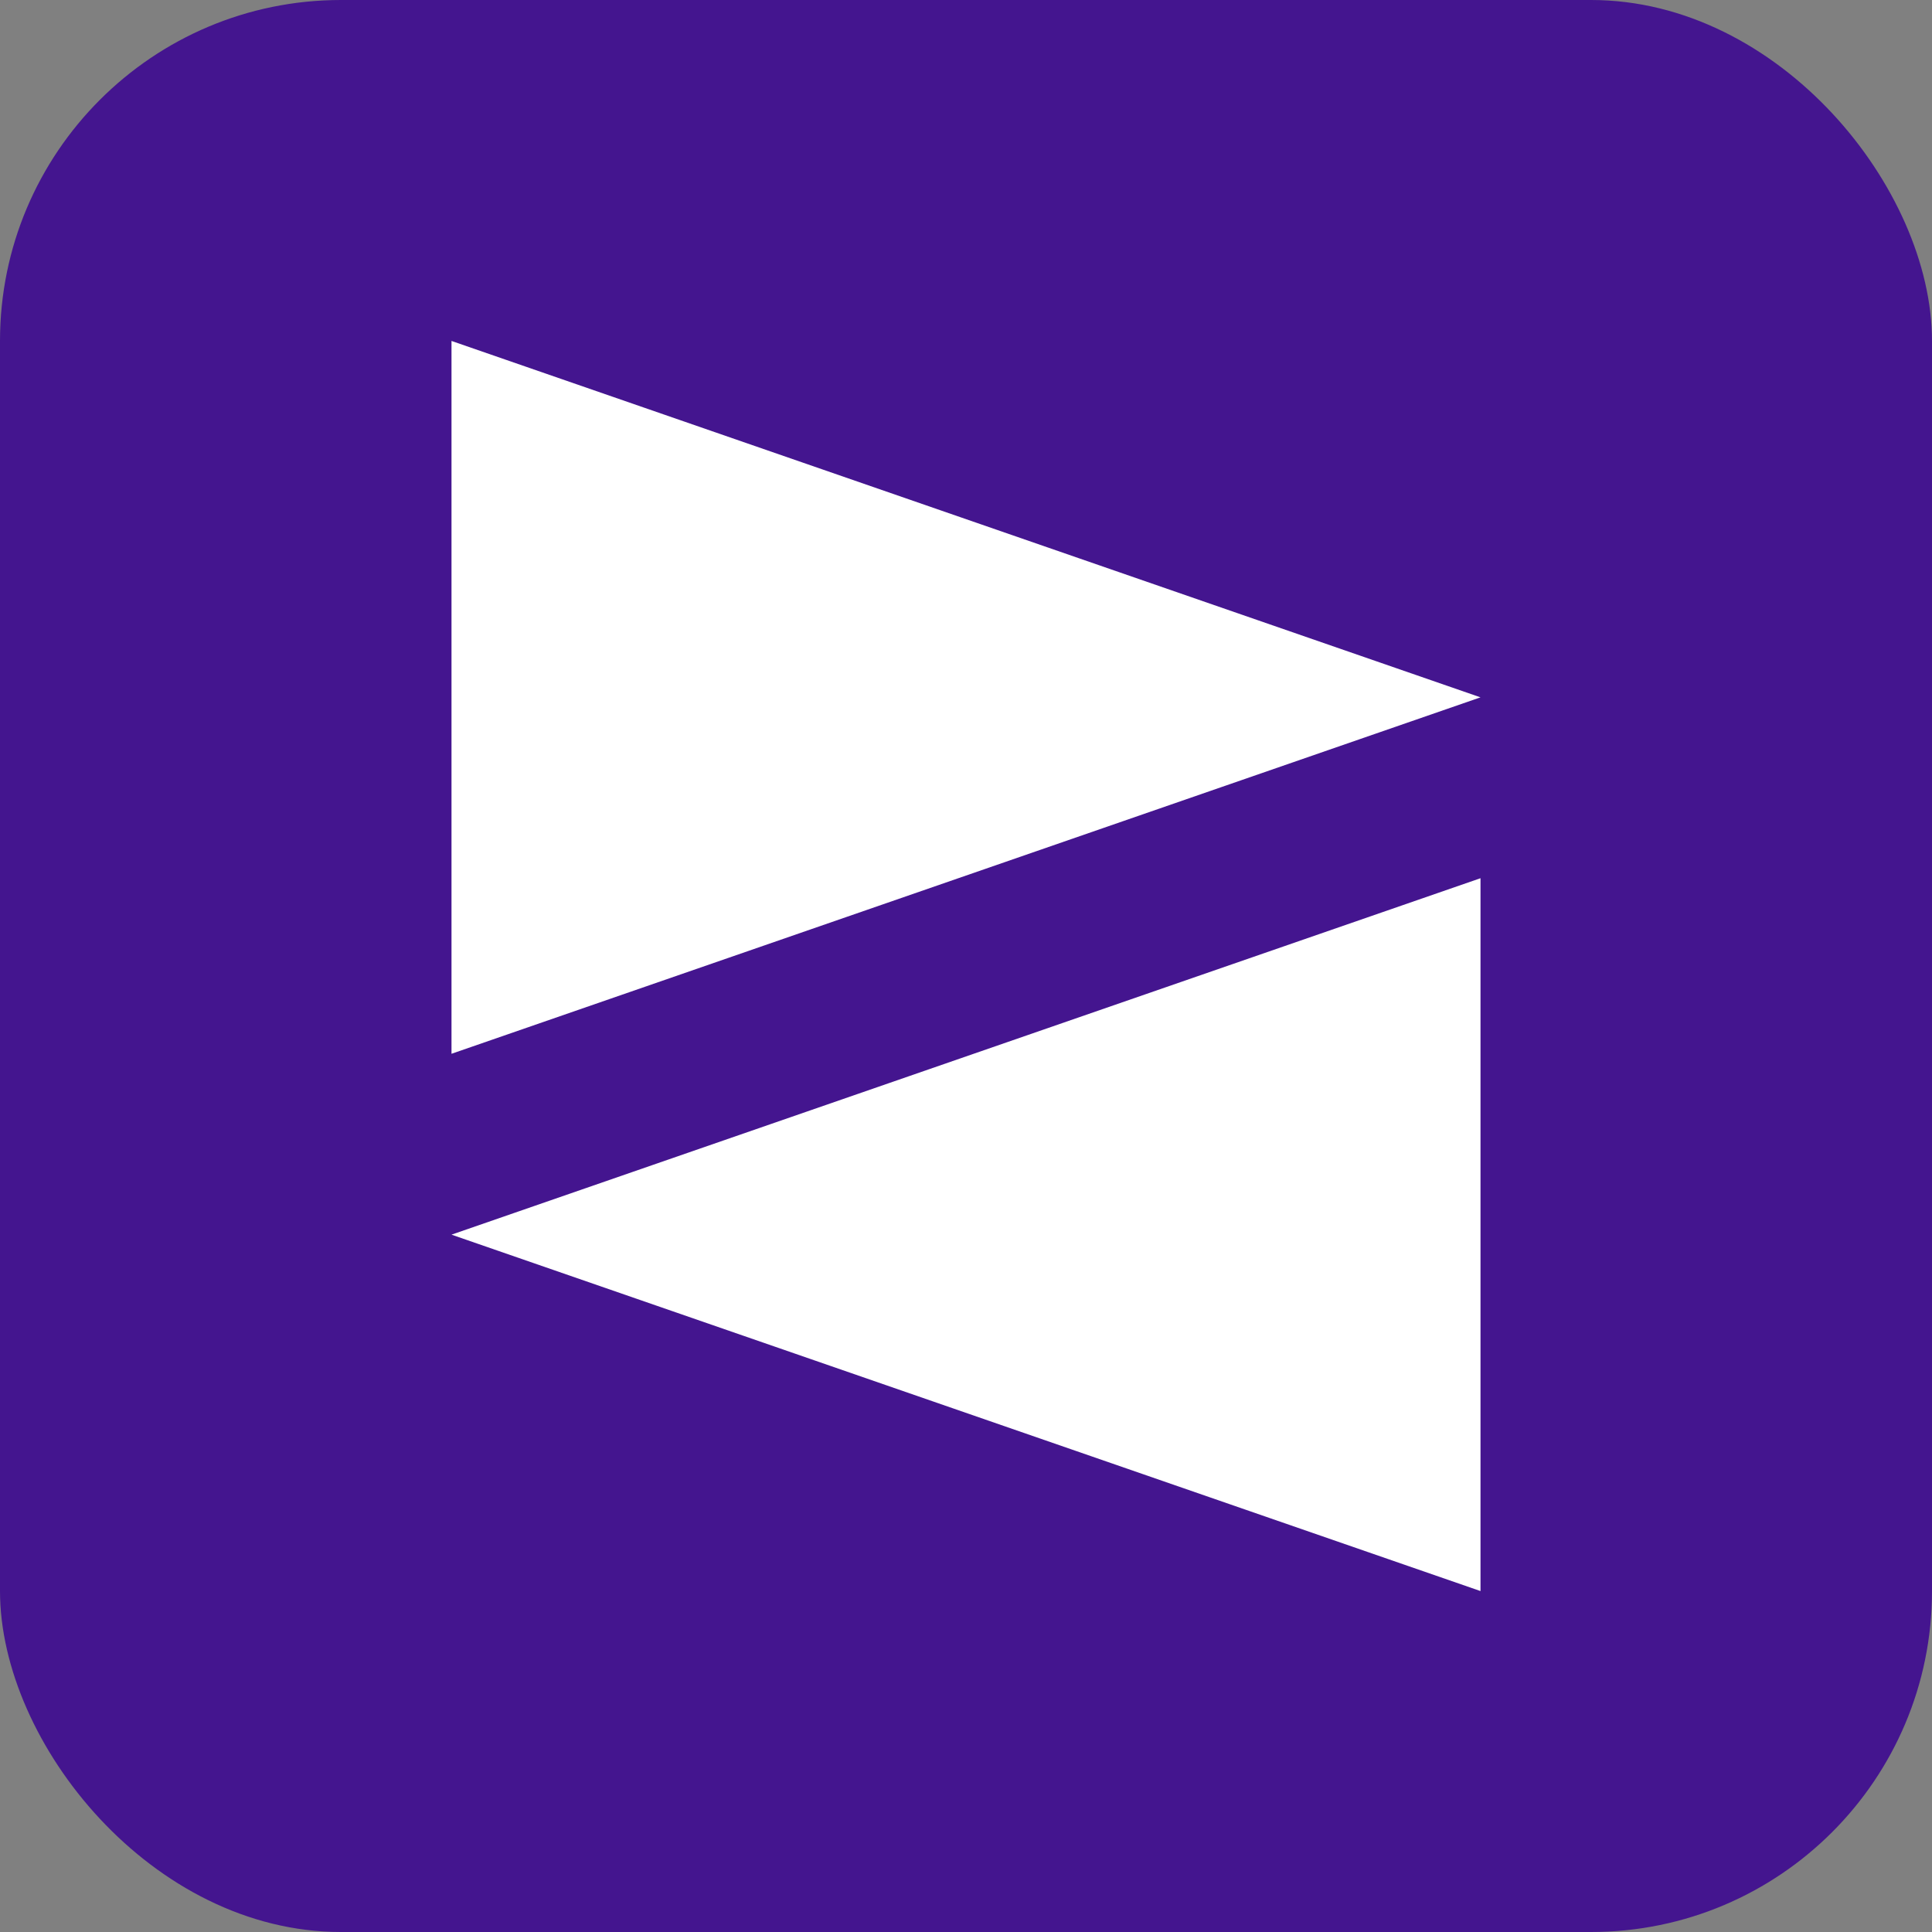
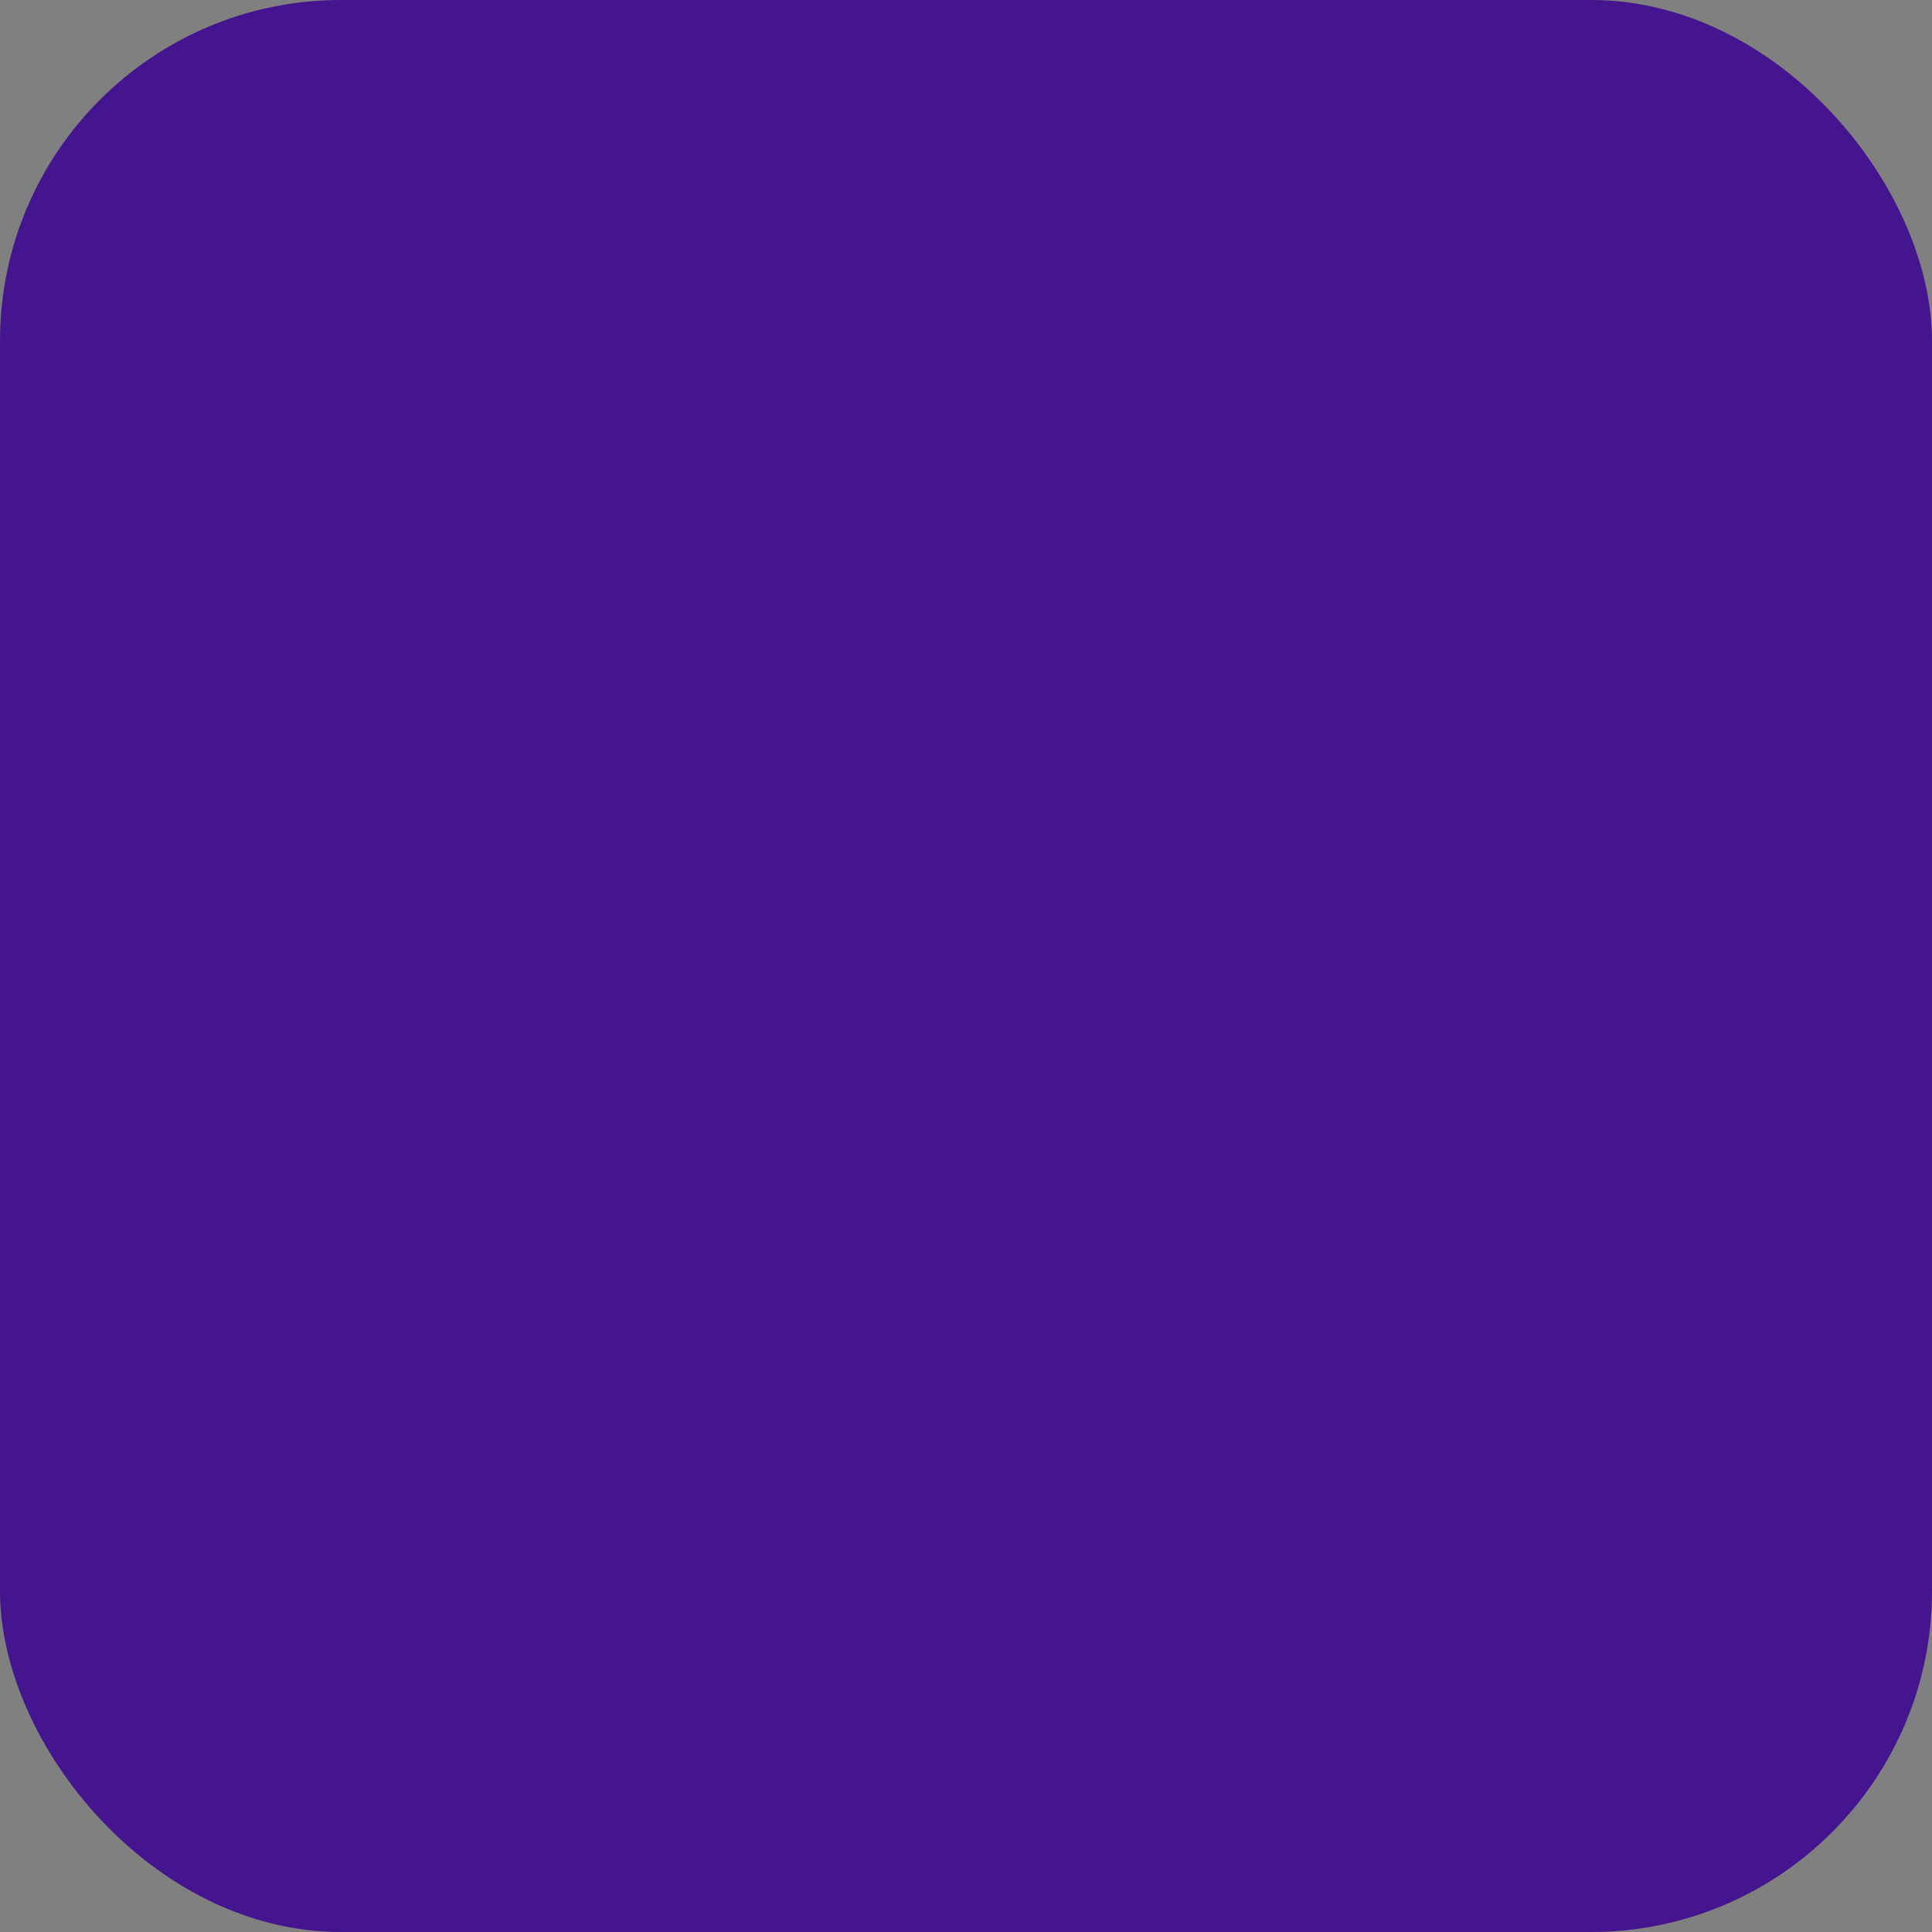
<svg xmlns="http://www.w3.org/2000/svg" viewBox="0 0 340 340" width="340" height="340">
  <rect x="0" y="0" width="340" height="340" fill="#808080" stroke="none" />
  <rect x="0" y="0" width="340" height="340" rx="60" ry="60" fill="#44158f" />
  <g fill="#ffffff" stroke="none" transform="matrix(6.875,0,0,6.875,60,60)">
-     <path d="M2.83 18.247l26.34-9.124L2.83 0zM29.17 32V13.753L2.83 22.877z" />
-   </g>
+     </g>
</svg>